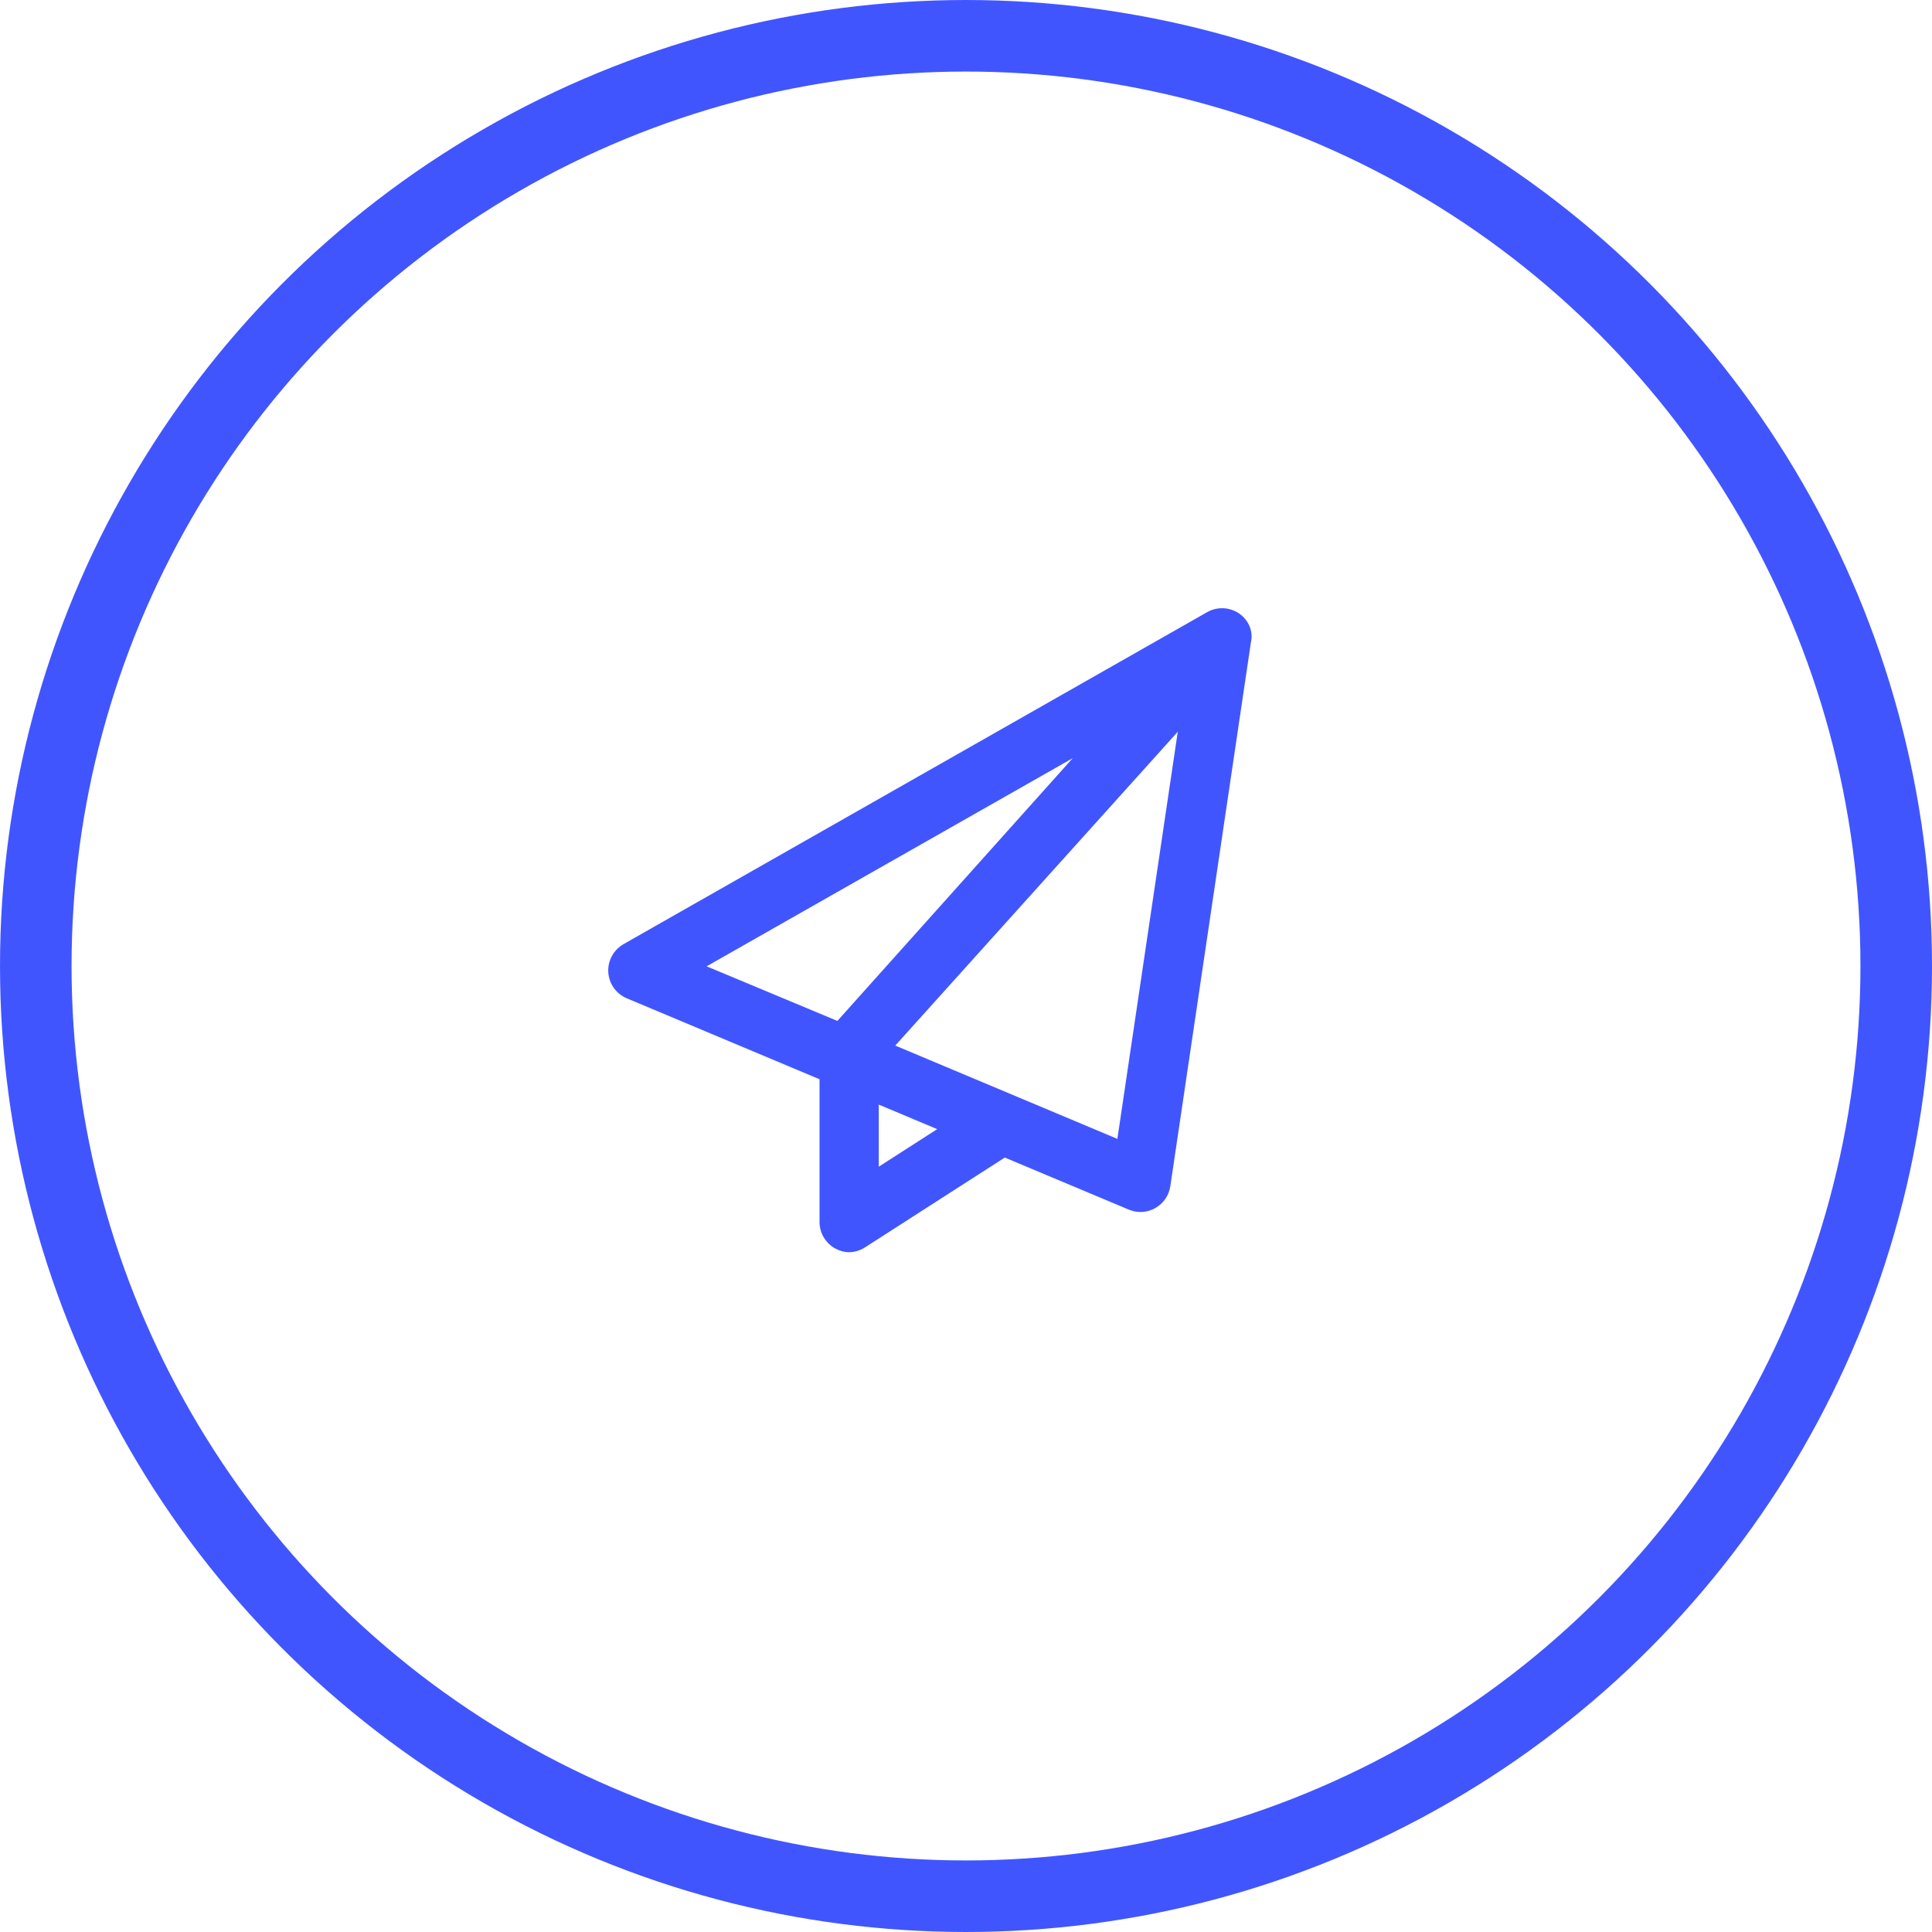
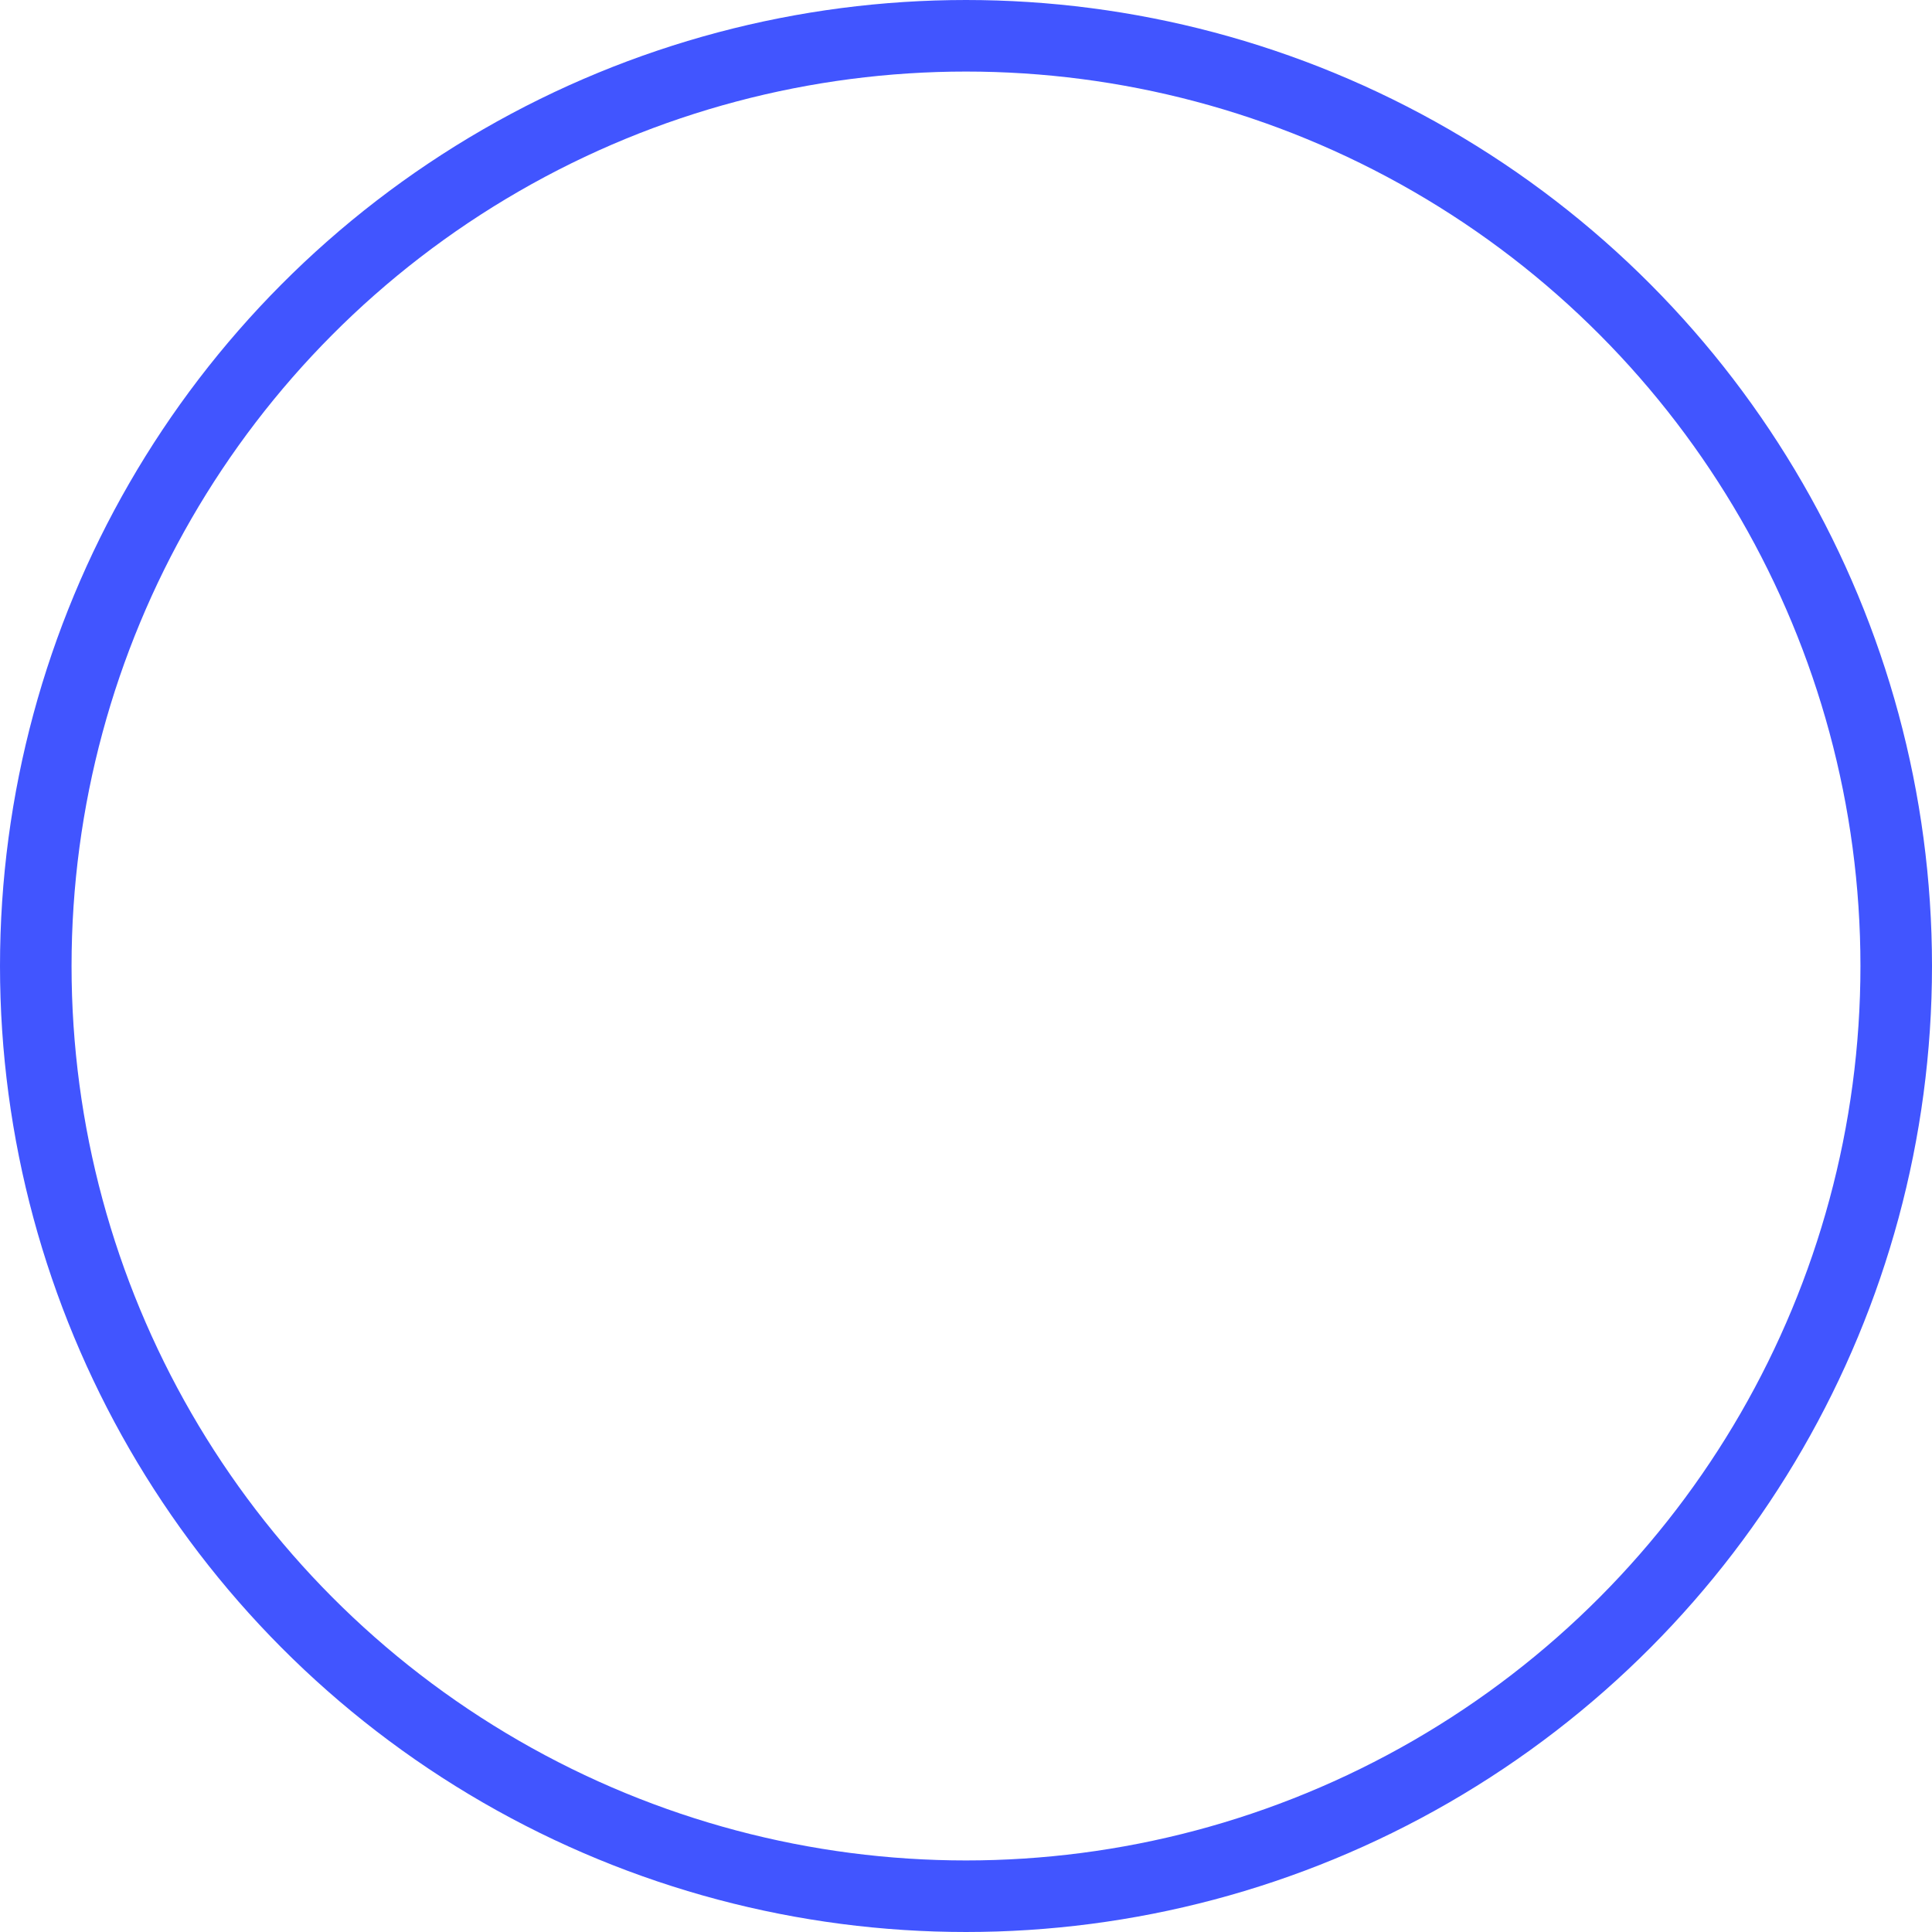
<svg xmlns="http://www.w3.org/2000/svg" width="54px" height="54px" viewBox="0 0 54 54" version="1.1">
  <title>icon-campaigns-messaging</title>
  <g id="icon-campaigns-messaging" stroke="none" stroke-width="1" fill="none" fill-rule="evenodd">
    <g id="Group-10-Copy-5">
      <circle id="Oval" stroke="#4155FF" stroke-width="2" cx="27" cy="27" r="26" />
      <g id="paper-plane-regular" transform="translate(17, 17)" fill="#4155FF" fill-rule="nonzero">
-         <path d="M17.634,0.147 C17.367,-0.034 17.022,-0.05 16.74,0.11 L0.426,9.39 C0.147,9.552 -0.018,9.854 0.002,10.174 C0.021,10.495 0.221,10.777 0.517,10.902 L5.906,13.165 L5.906,17.155 C5.906,17.464 6.075,17.747 6.346,17.896 C6.472,17.965 6.609,18 6.718,18 C6.877,18 7.036,17.955 7.175,17.866 L11.084,15.354 L14.549,16.809 C14.654,16.853 14.765,16.875 14.876,16.875 C15.02,16.875 15.162,16.839 15.29,16.766 C15.517,16.639 15.673,16.413 15.711,16.155 L17.961,0.968 C18.039,0.648 17.898,0.33 17.634,0.147 Z M12.983,4.191 L6.405,11.535 L2.75,10.009 L12.983,4.191 Z M7.562,15.609 L7.562,13.874 L9.195,14.56 L7.562,15.609 Z M14.231,14.832 L8.023,12.224 L15.919,3.453 L14.231,14.832 Z" id="Shape" />
-       </g>
+         </g>
    </g>
  </g>
</svg>